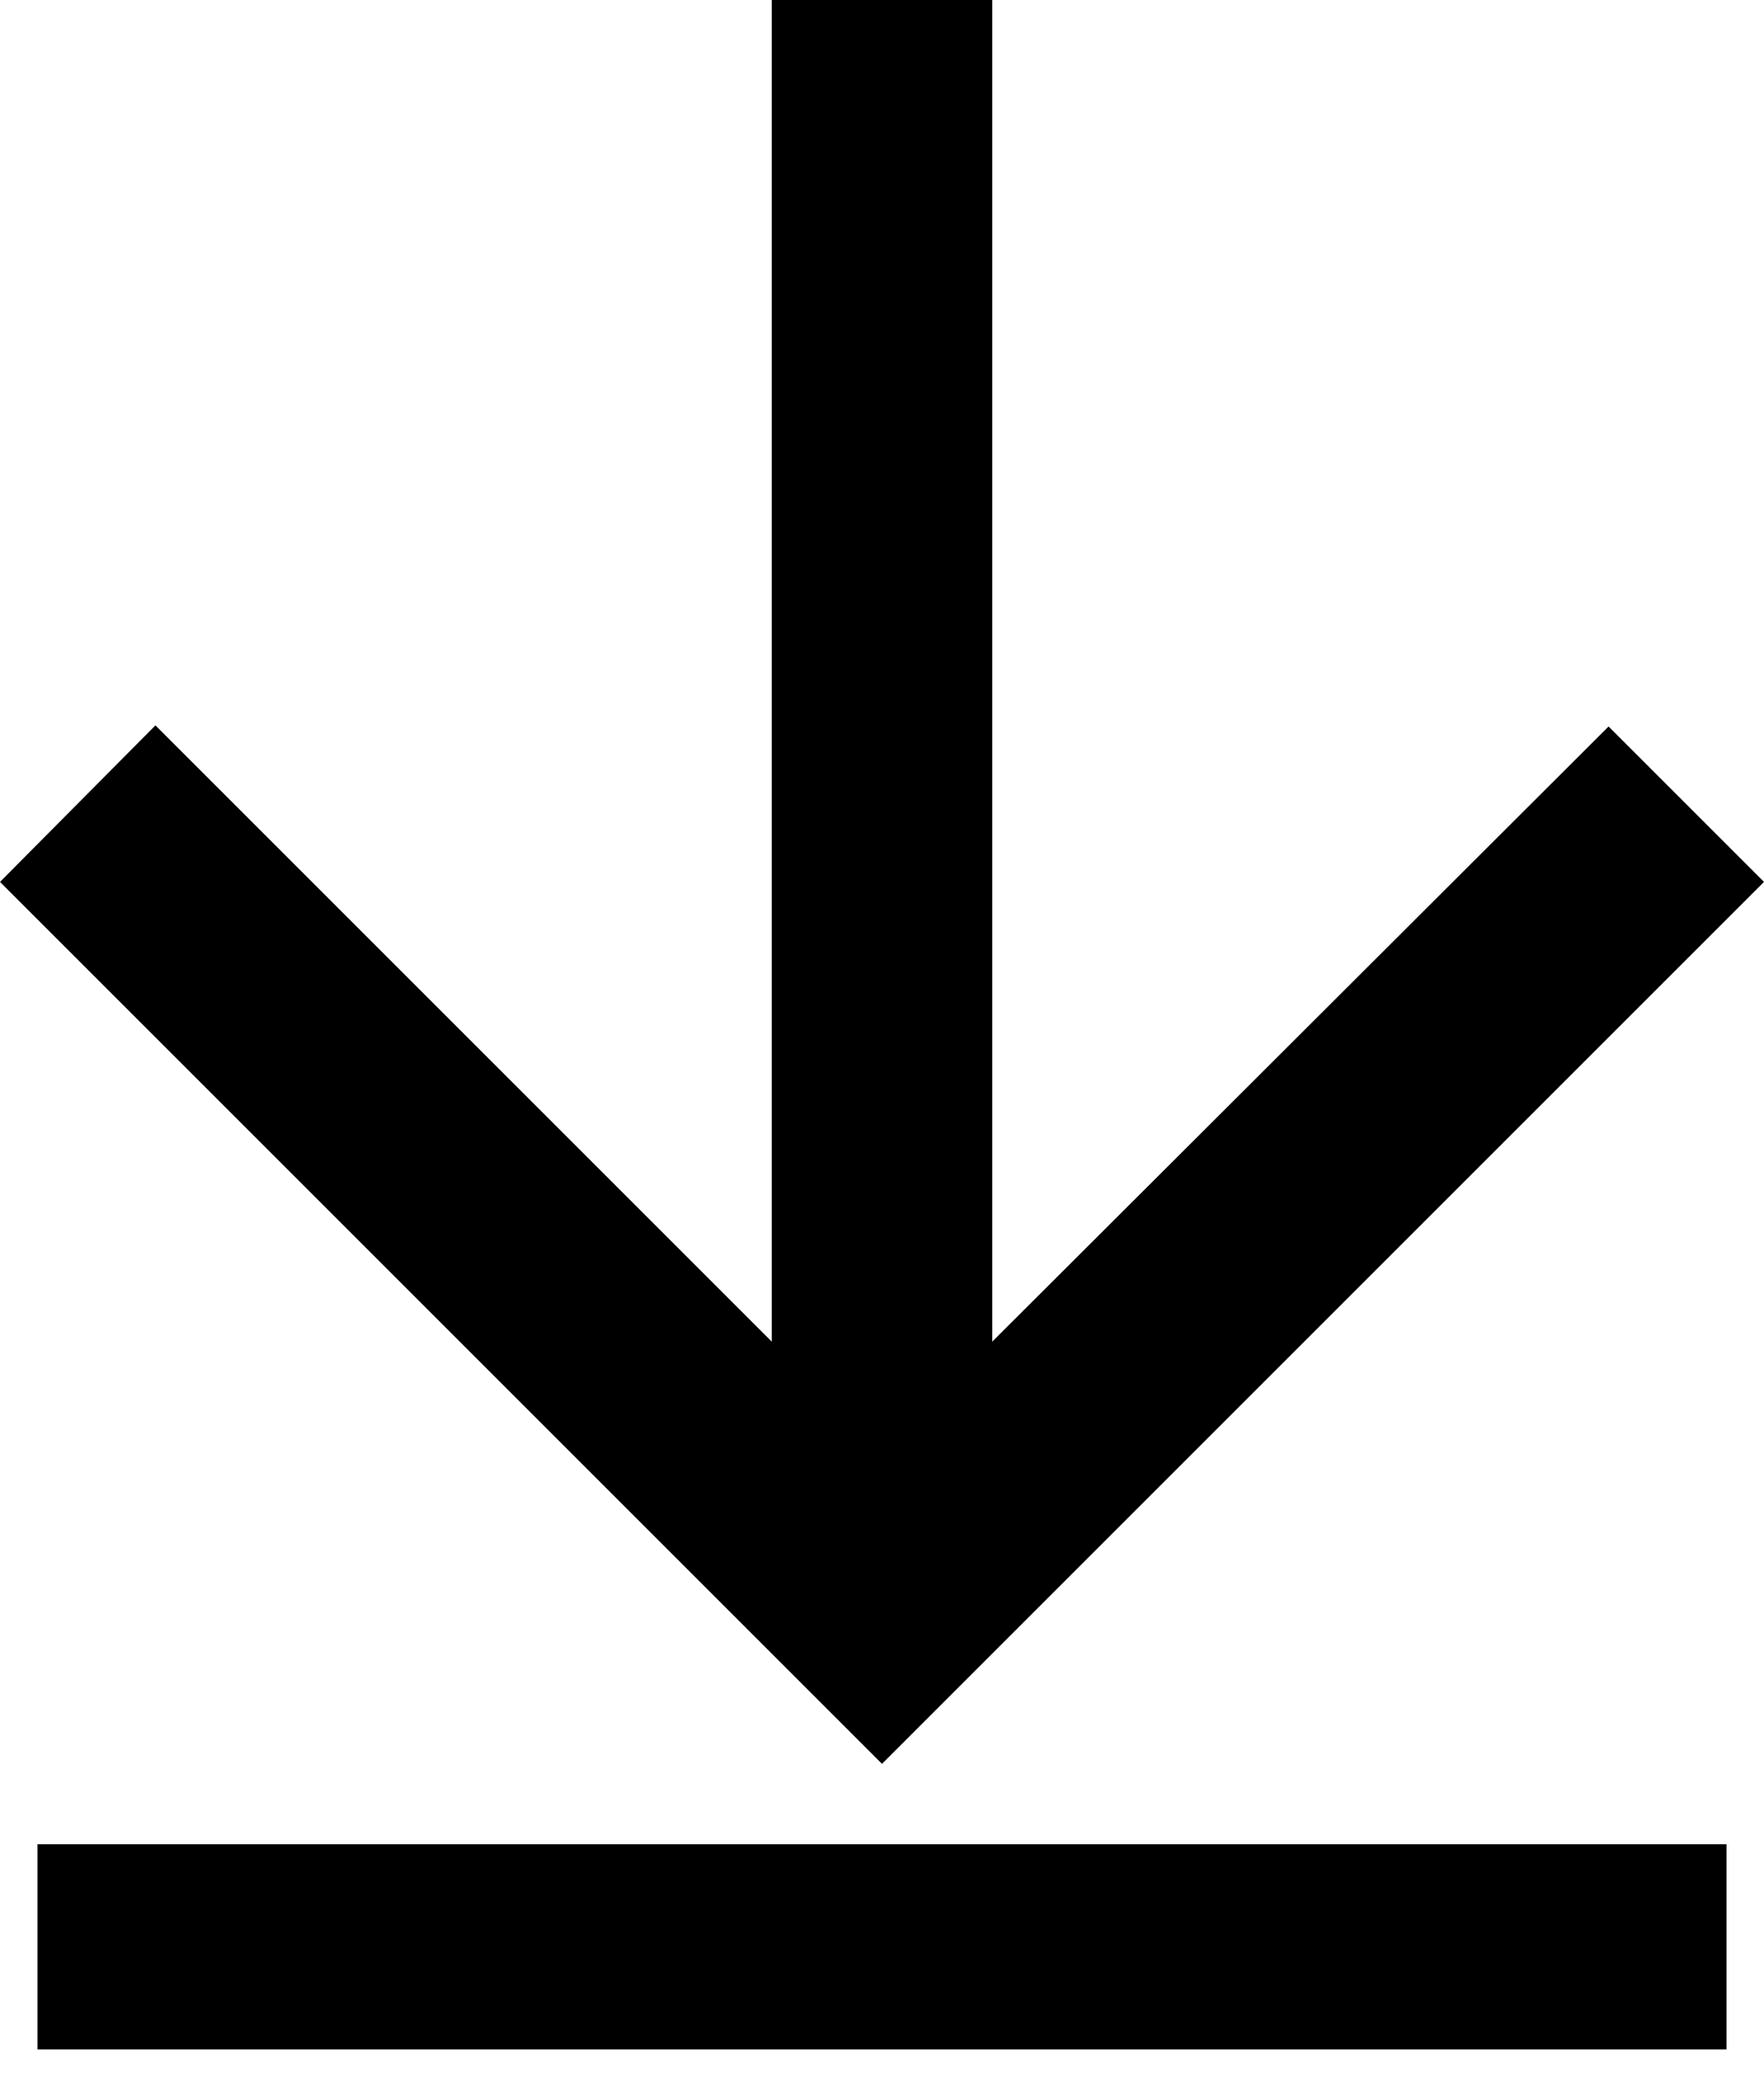
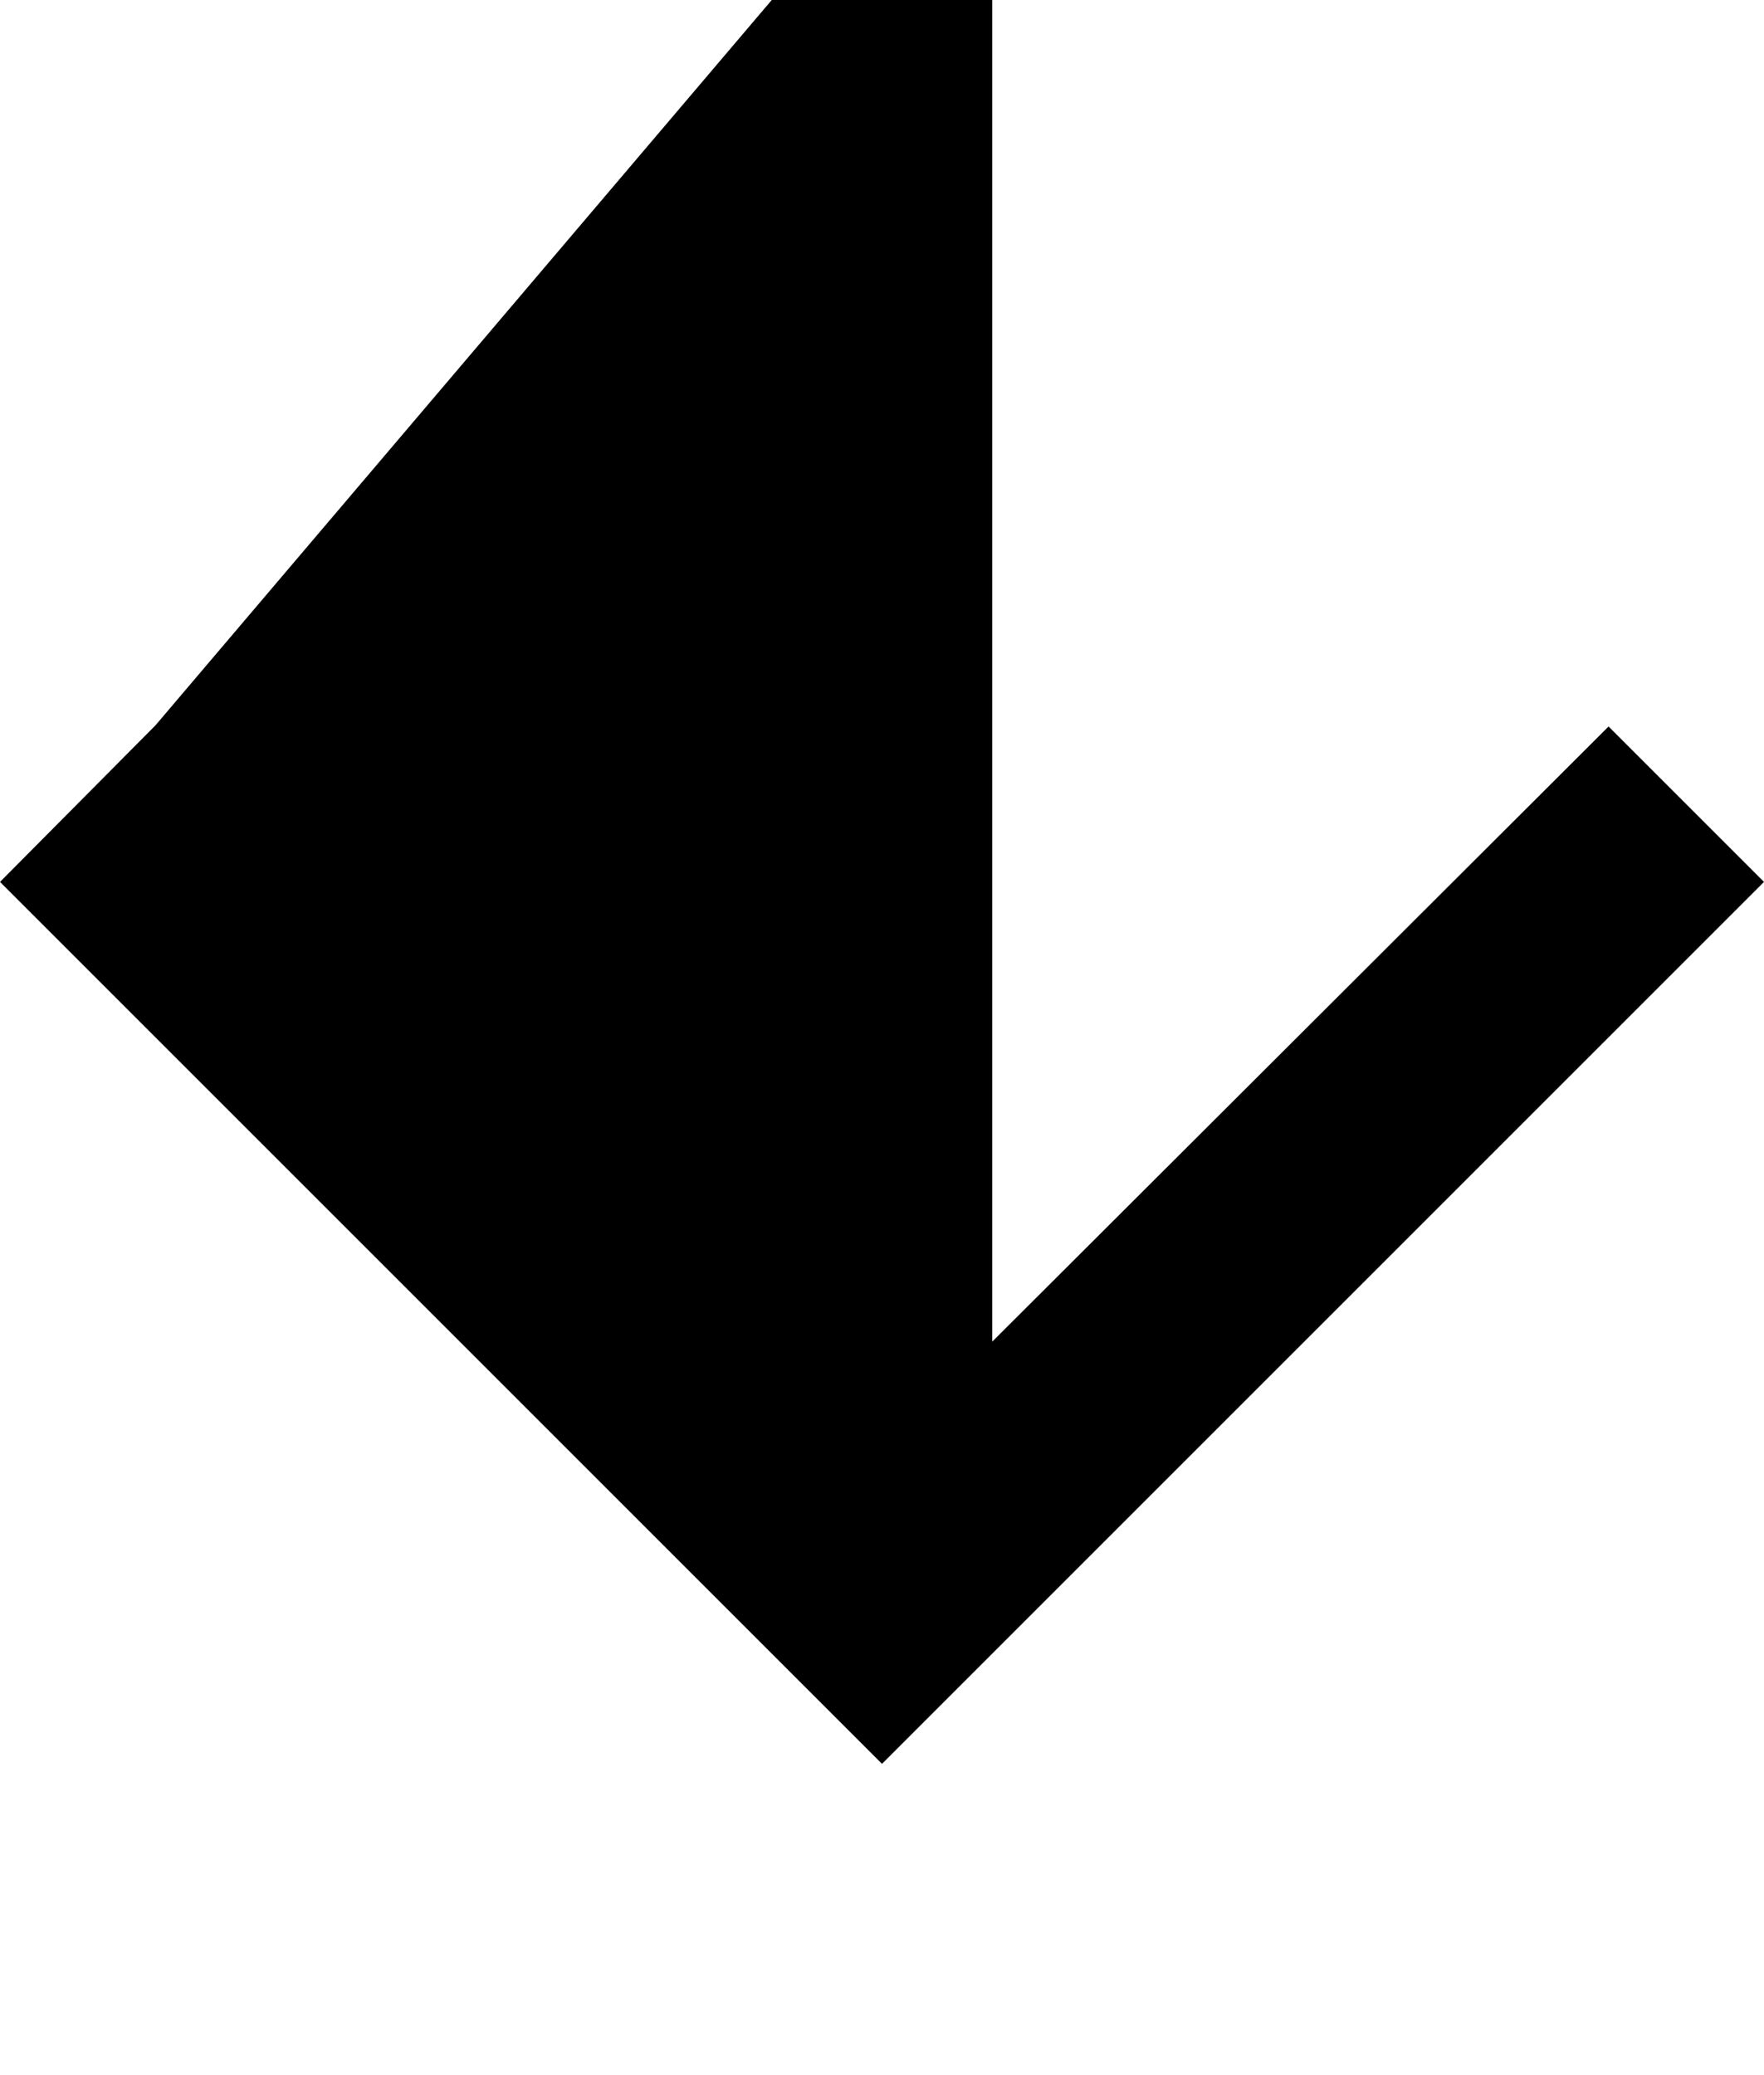
<svg xmlns="http://www.w3.org/2000/svg" width="34.386" height="40.453" viewBox="0 0 34.386 40.453">
  <g id="Groupe_5029" data-name="Groupe 5029" transform="translate(-69.671 -1690)">
-     <path id="Tracé_11969" data-name="Tracé 11969" d="M34.386,15.044H8.231L20.245,3.03,17.193,0,0,17.193,17.193,34.386l3.03-3.03L8.231,19.342H34.386Z" transform="translate(69.671 1724.386) rotate(-90)" />
-     <path id="Tracé_11970" data-name="Tracé 11970" d="M0,0H32.924" transform="translate(70.402 1727.953)" fill="none" stroke="#000" stroke-width="4" />
+     <path id="Tracé_11969" data-name="Tracé 11969" d="M34.386,15.044L20.245,3.03,17.193,0,0,17.193,17.193,34.386l3.03-3.03L8.231,19.342H34.386Z" transform="translate(69.671 1724.386) rotate(-90)" />
  </g>
</svg>